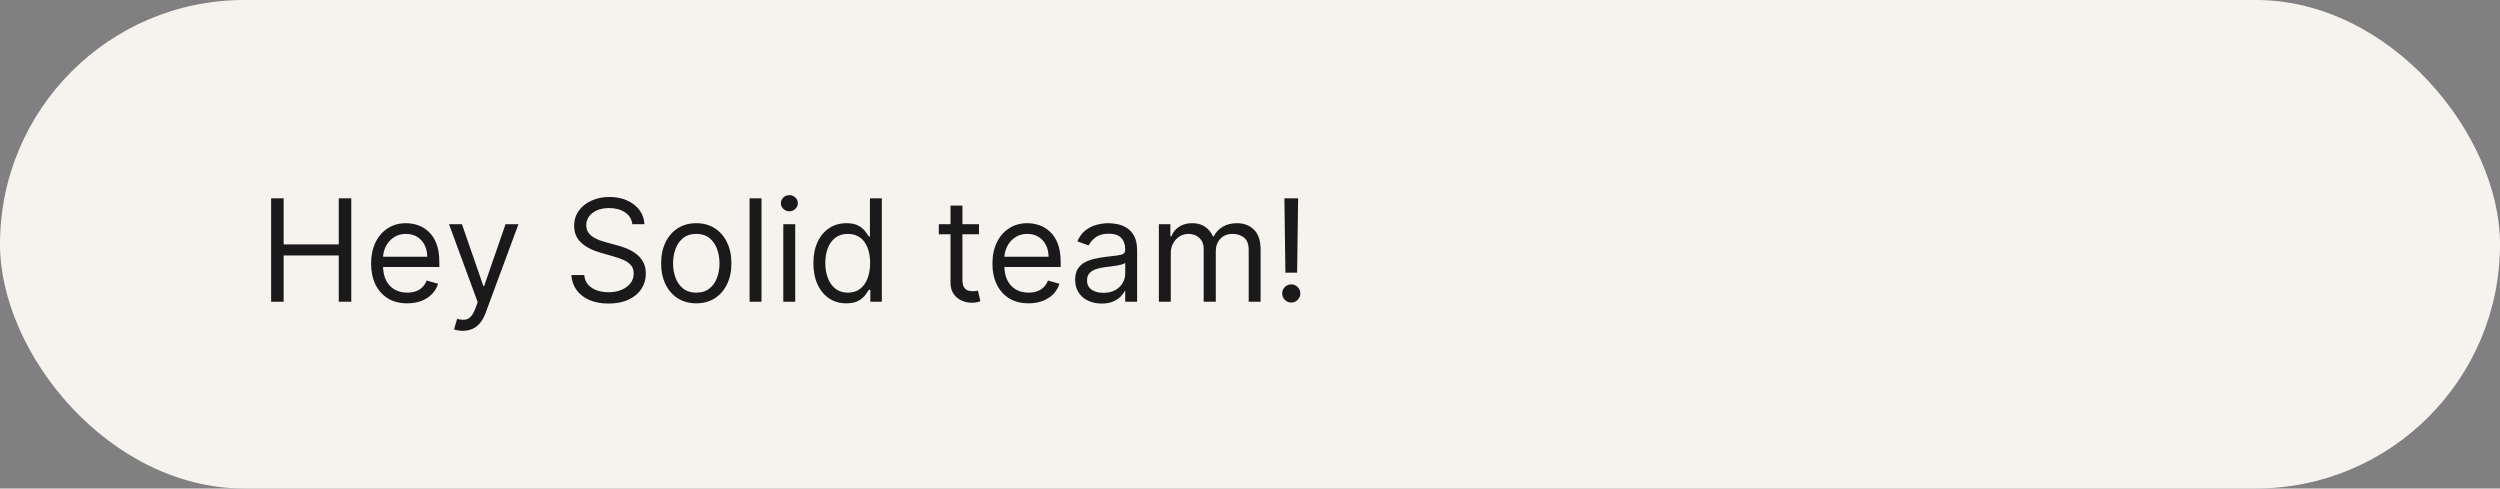
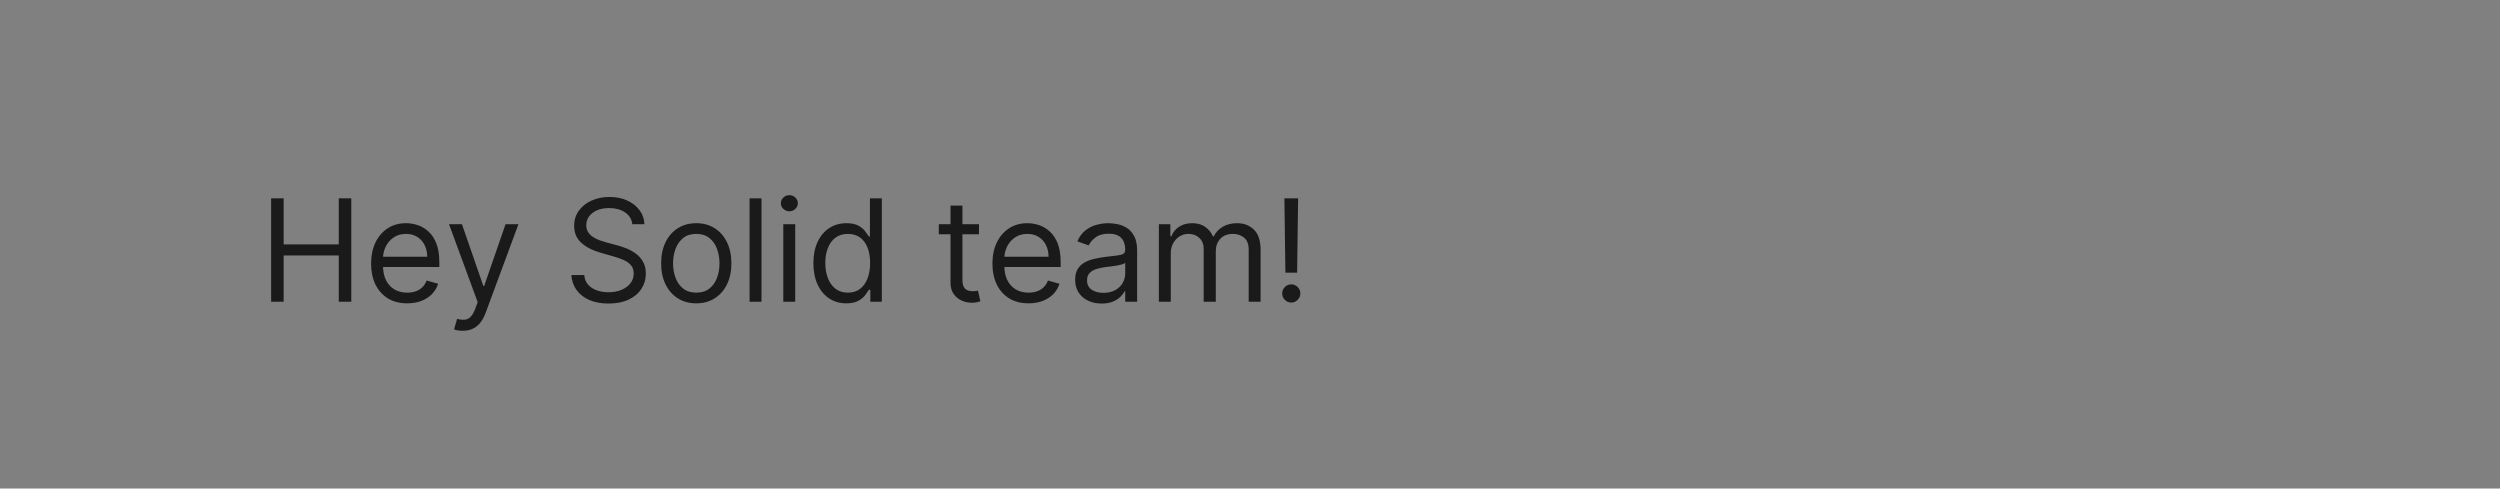
<svg xmlns="http://www.w3.org/2000/svg" width="174" height="34" viewBox="0 0 174 34" fill="none">
  <rect x="0" y="0" width="174" height="34" fill="#808080" stroke="none" />
-   <rect width="174" height="34" rx="17" fill="#F6F3EF" />
  <path d="M18.871 21V13.806H19.742V17.01H23.578V13.806H24.449V21H23.578V17.782H19.742V21H18.871ZM28.343 21.112C27.823 21.112 27.374 20.998 26.997 20.768C26.623 20.536 26.334 20.213 26.13 19.799C25.928 19.382 25.828 18.897 25.828 18.345C25.828 17.792 25.928 17.305 26.13 16.883C26.334 16.459 26.617 16.129 26.98 15.893C27.345 15.654 27.771 15.534 28.258 15.534C28.539 15.534 28.817 15.581 29.091 15.675C29.365 15.769 29.614 15.921 29.839 16.132C30.064 16.34 30.243 16.616 30.376 16.961C30.51 17.305 30.577 17.729 30.577 18.232V18.583H26.418V17.867H29.734C29.734 17.562 29.673 17.291 29.551 17.052C29.432 16.813 29.261 16.625 29.038 16.486C28.818 16.348 28.558 16.279 28.258 16.279C27.928 16.279 27.642 16.361 27.401 16.525C27.163 16.687 26.979 16.897 26.85 17.157C26.721 17.417 26.657 17.696 26.657 17.993V18.471C26.657 18.878 26.727 19.224 26.867 19.507C27.01 19.788 27.208 20.002 27.461 20.15C27.714 20.295 28.008 20.368 28.343 20.368C28.56 20.368 28.757 20.337 28.933 20.276C29.111 20.213 29.264 20.119 29.393 19.995C29.522 19.869 29.621 19.712 29.692 19.525L30.492 19.75C30.408 20.021 30.266 20.26 30.067 20.466C29.868 20.67 29.622 20.829 29.33 20.944C29.037 21.056 28.708 21.112 28.343 21.112ZM32.207 23.023C32.067 23.023 31.942 23.012 31.831 22.988C31.721 22.967 31.645 22.946 31.603 22.925L31.814 22.194C32.015 22.246 32.193 22.265 32.348 22.25C32.502 22.236 32.639 22.167 32.759 22.043C32.881 21.922 32.992 21.724 33.093 21.45L33.247 21.028L31.252 15.605H32.151L33.641 19.904H33.697L35.186 15.605H36.085L33.795 21.787C33.692 22.066 33.564 22.296 33.412 22.479C33.26 22.664 33.083 22.801 32.882 22.89C32.683 22.979 32.458 23.023 32.207 23.023ZM44.008 15.605C43.966 15.249 43.795 14.973 43.495 14.776C43.195 14.579 42.828 14.481 42.392 14.481C42.074 14.481 41.795 14.532 41.556 14.635C41.319 14.738 41.134 14.88 41.001 15.06C40.87 15.241 40.804 15.445 40.804 15.675C40.804 15.867 40.85 16.032 40.941 16.17C41.035 16.306 41.154 16.42 41.3 16.511C41.445 16.6 41.597 16.674 41.756 16.732C41.915 16.788 42.062 16.834 42.195 16.869L42.926 17.066C43.113 17.115 43.322 17.183 43.551 17.27C43.783 17.356 44.004 17.475 44.215 17.625C44.428 17.772 44.604 17.962 44.742 18.194C44.88 18.425 44.949 18.71 44.949 19.047C44.949 19.436 44.847 19.787 44.644 20.101C44.442 20.415 44.147 20.664 43.758 20.849C43.372 21.034 42.902 21.127 42.35 21.127C41.835 21.127 41.389 21.043 41.011 20.877C40.637 20.711 40.342 20.479 40.126 20.182C39.913 19.884 39.793 19.539 39.765 19.145H40.664C40.687 19.417 40.779 19.642 40.938 19.82C41.099 19.995 41.303 20.127 41.549 20.213C41.797 20.297 42.064 20.34 42.35 20.34C42.682 20.34 42.981 20.286 43.245 20.178C43.51 20.068 43.72 19.916 43.874 19.721C44.029 19.525 44.106 19.295 44.106 19.033C44.106 18.794 44.039 18.6 43.906 18.45C43.772 18.3 43.597 18.178 43.379 18.085C43.161 17.991 42.926 17.909 42.673 17.839L41.788 17.586C41.226 17.424 40.781 17.194 40.453 16.894C40.125 16.594 39.961 16.202 39.961 15.717C39.961 15.314 40.07 14.963 40.288 14.663C40.508 14.361 40.803 14.127 41.173 13.961C41.545 13.792 41.961 13.708 42.42 13.708C42.884 13.708 43.296 13.791 43.657 13.957C44.017 14.121 44.303 14.346 44.514 14.632C44.727 14.918 44.839 15.242 44.851 15.605H44.008ZM48.461 21.112C47.974 21.112 47.546 20.997 47.179 20.765C46.813 20.533 46.528 20.209 46.322 19.792C46.118 19.375 46.016 18.888 46.016 18.331C46.016 17.768 46.118 17.278 46.322 16.859C46.528 16.44 46.813 16.114 47.179 15.882C47.546 15.65 47.974 15.534 48.461 15.534C48.948 15.534 49.374 15.65 49.739 15.882C50.107 16.114 50.393 16.44 50.596 16.859C50.802 17.278 50.906 17.768 50.906 18.331C50.906 18.888 50.802 19.375 50.596 19.792C50.393 20.209 50.107 20.533 49.739 20.765C49.374 20.997 48.948 21.112 48.461 21.112ZM48.461 20.368C48.831 20.368 49.135 20.273 49.374 20.083C49.613 19.894 49.79 19.644 49.904 19.335C50.019 19.026 50.077 18.691 50.077 18.331C50.077 17.97 50.019 17.634 49.904 17.322C49.79 17.011 49.613 16.759 49.374 16.567C49.135 16.375 48.831 16.279 48.461 16.279C48.091 16.279 47.786 16.375 47.547 16.567C47.309 16.759 47.132 17.011 47.017 17.322C46.902 17.634 46.845 17.97 46.845 18.331C46.845 18.691 46.902 19.026 47.017 19.335C47.132 19.644 47.309 19.894 47.547 20.083C47.786 20.273 48.091 20.368 48.461 20.368ZM53 13.806V21H52.171V13.806H53ZM54.518 21V15.605H55.347V21H54.518ZM54.94 14.706C54.778 14.706 54.639 14.65 54.522 14.54C54.407 14.43 54.349 14.298 54.349 14.143C54.349 13.989 54.407 13.857 54.522 13.747C54.639 13.637 54.778 13.582 54.94 13.582C55.101 13.582 55.239 13.637 55.354 13.747C55.471 13.857 55.53 13.989 55.53 14.143C55.53 14.298 55.471 14.43 55.354 14.54C55.239 14.65 55.101 14.706 54.94 14.706ZM58.903 21.112C58.453 21.112 58.056 20.999 57.712 20.772C57.368 20.542 57.098 20.219 56.904 19.802C56.71 19.383 56.612 18.888 56.612 18.316C56.612 17.75 56.71 17.258 56.904 16.841C57.098 16.424 57.369 16.102 57.715 15.875C58.062 15.648 58.462 15.534 58.917 15.534C59.268 15.534 59.545 15.593 59.749 15.71C59.955 15.825 60.112 15.956 60.22 16.104C60.33 16.249 60.415 16.368 60.476 16.462H60.547V13.806H61.375V21H60.575V20.171H60.476C60.415 20.269 60.329 20.393 60.216 20.543C60.104 20.691 59.944 20.823 59.735 20.94C59.527 21.055 59.249 21.112 58.903 21.112ZM59.015 20.368C59.347 20.368 59.629 20.281 59.858 20.108C60.087 19.932 60.262 19.69 60.381 19.381C60.501 19.069 60.56 18.71 60.56 18.302C60.56 17.9 60.502 17.547 60.385 17.245C60.268 16.941 60.094 16.704 59.865 16.536C59.636 16.365 59.352 16.279 59.015 16.279C58.664 16.279 58.371 16.369 58.137 16.55C57.905 16.728 57.731 16.97 57.614 17.277C57.499 17.581 57.441 17.923 57.441 18.302C57.441 18.686 57.5 19.035 57.617 19.349C57.736 19.661 57.912 19.909 58.144 20.094C58.378 20.276 58.669 20.368 59.015 20.368ZM68.137 15.605V16.307H65.341V15.605H68.137ZM66.156 14.312H66.985V19.454C66.985 19.689 67.019 19.864 67.087 19.981C67.157 20.096 67.246 20.173 67.354 20.213C67.464 20.251 67.58 20.269 67.701 20.269C67.793 20.269 67.868 20.265 67.926 20.255C67.985 20.244 68.032 20.234 68.067 20.227L68.235 20.972C68.179 20.993 68.101 21.014 68 21.035C67.899 21.058 67.772 21.07 67.617 21.07C67.383 21.07 67.154 21.02 66.929 20.919C66.706 20.819 66.521 20.665 66.374 20.459C66.229 20.253 66.156 19.993 66.156 19.679V14.312ZM71.588 21.112C71.068 21.112 70.62 20.998 70.243 20.768C69.868 20.536 69.579 20.213 69.375 19.799C69.174 19.382 69.073 18.897 69.073 18.345C69.073 17.792 69.174 17.305 69.375 16.883C69.579 16.459 69.862 16.129 70.225 15.893C70.591 15.654 71.017 15.534 71.504 15.534C71.785 15.534 72.062 15.581 72.336 15.675C72.61 15.769 72.86 15.921 73.085 16.132C73.309 16.34 73.488 16.616 73.622 16.961C73.755 17.305 73.822 17.729 73.822 18.232V18.583H69.663V17.867H72.979C72.979 17.562 72.918 17.291 72.796 17.052C72.677 16.813 72.506 16.625 72.284 16.486C72.064 16.348 71.804 16.279 71.504 16.279C71.174 16.279 70.888 16.361 70.647 16.525C70.408 16.687 70.224 16.897 70.095 17.157C69.966 17.417 69.902 17.696 69.902 17.993V18.471C69.902 18.878 69.972 19.224 70.113 19.507C70.256 19.788 70.454 20.002 70.707 20.15C70.959 20.295 71.253 20.368 71.588 20.368C71.806 20.368 72.003 20.337 72.178 20.276C72.356 20.213 72.51 20.119 72.638 19.995C72.767 19.869 72.867 19.712 72.937 19.525L73.738 19.75C73.653 20.021 73.512 20.26 73.313 20.466C73.114 20.67 72.868 20.829 72.575 20.944C72.282 21.056 71.953 21.112 71.588 21.112ZM76.671 21.127C76.329 21.127 76.019 21.062 75.74 20.933C75.461 20.802 75.24 20.614 75.076 20.368C74.912 20.119 74.83 19.82 74.83 19.468C74.83 19.159 74.891 18.909 75.013 18.717C75.135 18.523 75.297 18.37 75.501 18.26C75.705 18.15 75.93 18.068 76.175 18.014C76.424 17.958 76.673 17.914 76.924 17.881C77.251 17.839 77.517 17.807 77.721 17.786C77.927 17.763 78.077 17.724 78.171 17.67C78.267 17.616 78.315 17.523 78.315 17.389V17.361C78.315 17.014 78.22 16.745 78.03 16.553C77.843 16.361 77.558 16.265 77.177 16.265C76.781 16.265 76.471 16.352 76.246 16.525C76.021 16.698 75.863 16.883 75.772 17.08L74.985 16.799C75.125 16.471 75.313 16.216 75.547 16.033C75.783 15.848 76.041 15.72 76.32 15.647C76.6 15.572 76.877 15.534 77.148 15.534C77.322 15.534 77.521 15.556 77.746 15.598C77.973 15.637 78.192 15.721 78.403 15.847C78.616 15.974 78.792 16.164 78.933 16.42C79.073 16.675 79.144 17.017 79.144 17.445V21H78.315V20.269H78.272C78.216 20.387 78.123 20.512 77.992 20.645C77.86 20.779 77.686 20.892 77.468 20.986C77.25 21.08 76.985 21.127 76.671 21.127ZM76.797 20.382C77.125 20.382 77.401 20.317 77.626 20.189C77.853 20.06 78.024 19.894 78.139 19.69C78.256 19.486 78.315 19.272 78.315 19.047V18.288C78.279 18.331 78.202 18.369 78.083 18.404C77.966 18.437 77.83 18.466 77.675 18.492C77.523 18.515 77.374 18.537 77.229 18.555C77.086 18.572 76.971 18.586 76.882 18.597C76.666 18.625 76.465 18.671 76.277 18.734C76.092 18.795 75.942 18.888 75.828 19.012C75.715 19.134 75.659 19.3 75.659 19.511C75.659 19.799 75.766 20.017 75.979 20.164C76.194 20.309 76.467 20.382 76.797 20.382ZM80.657 21V15.605H81.457V16.448H81.528C81.64 16.16 81.822 15.936 82.072 15.777C82.323 15.615 82.624 15.534 82.975 15.534C83.331 15.534 83.627 15.615 83.864 15.777C84.102 15.936 84.289 16.16 84.422 16.448H84.478C84.616 16.169 84.824 15.948 85.1 15.784C85.376 15.618 85.708 15.534 86.094 15.534C86.576 15.534 86.971 15.685 87.278 15.988C87.585 16.287 87.738 16.755 87.738 17.389V21H86.909V17.389C86.909 16.991 86.8 16.706 86.582 16.536C86.365 16.365 86.108 16.279 85.813 16.279C85.434 16.279 85.14 16.394 84.931 16.623C84.723 16.851 84.619 17.139 84.619 17.488V21H83.776V17.305C83.776 16.998 83.676 16.751 83.477 16.564C83.278 16.374 83.022 16.279 82.708 16.279C82.493 16.279 82.291 16.337 82.104 16.451C81.919 16.566 81.769 16.725 81.654 16.929C81.542 17.13 81.486 17.363 81.486 17.628V21H80.657ZM90.35 13.806L90.279 18.977H89.464L89.394 13.806H90.35ZM89.872 21.056C89.698 21.056 89.55 20.994 89.426 20.87C89.302 20.746 89.24 20.597 89.24 20.424C89.24 20.251 89.302 20.102 89.426 19.978C89.55 19.854 89.698 19.792 89.872 19.792C90.045 19.792 90.194 19.854 90.318 19.978C90.442 20.102 90.504 20.251 90.504 20.424C90.504 20.539 90.475 20.644 90.416 20.74C90.36 20.836 90.284 20.913 90.188 20.972C90.094 21.028 89.989 21.056 89.872 21.056Z" fill="#1A1A1A" />
</svg>